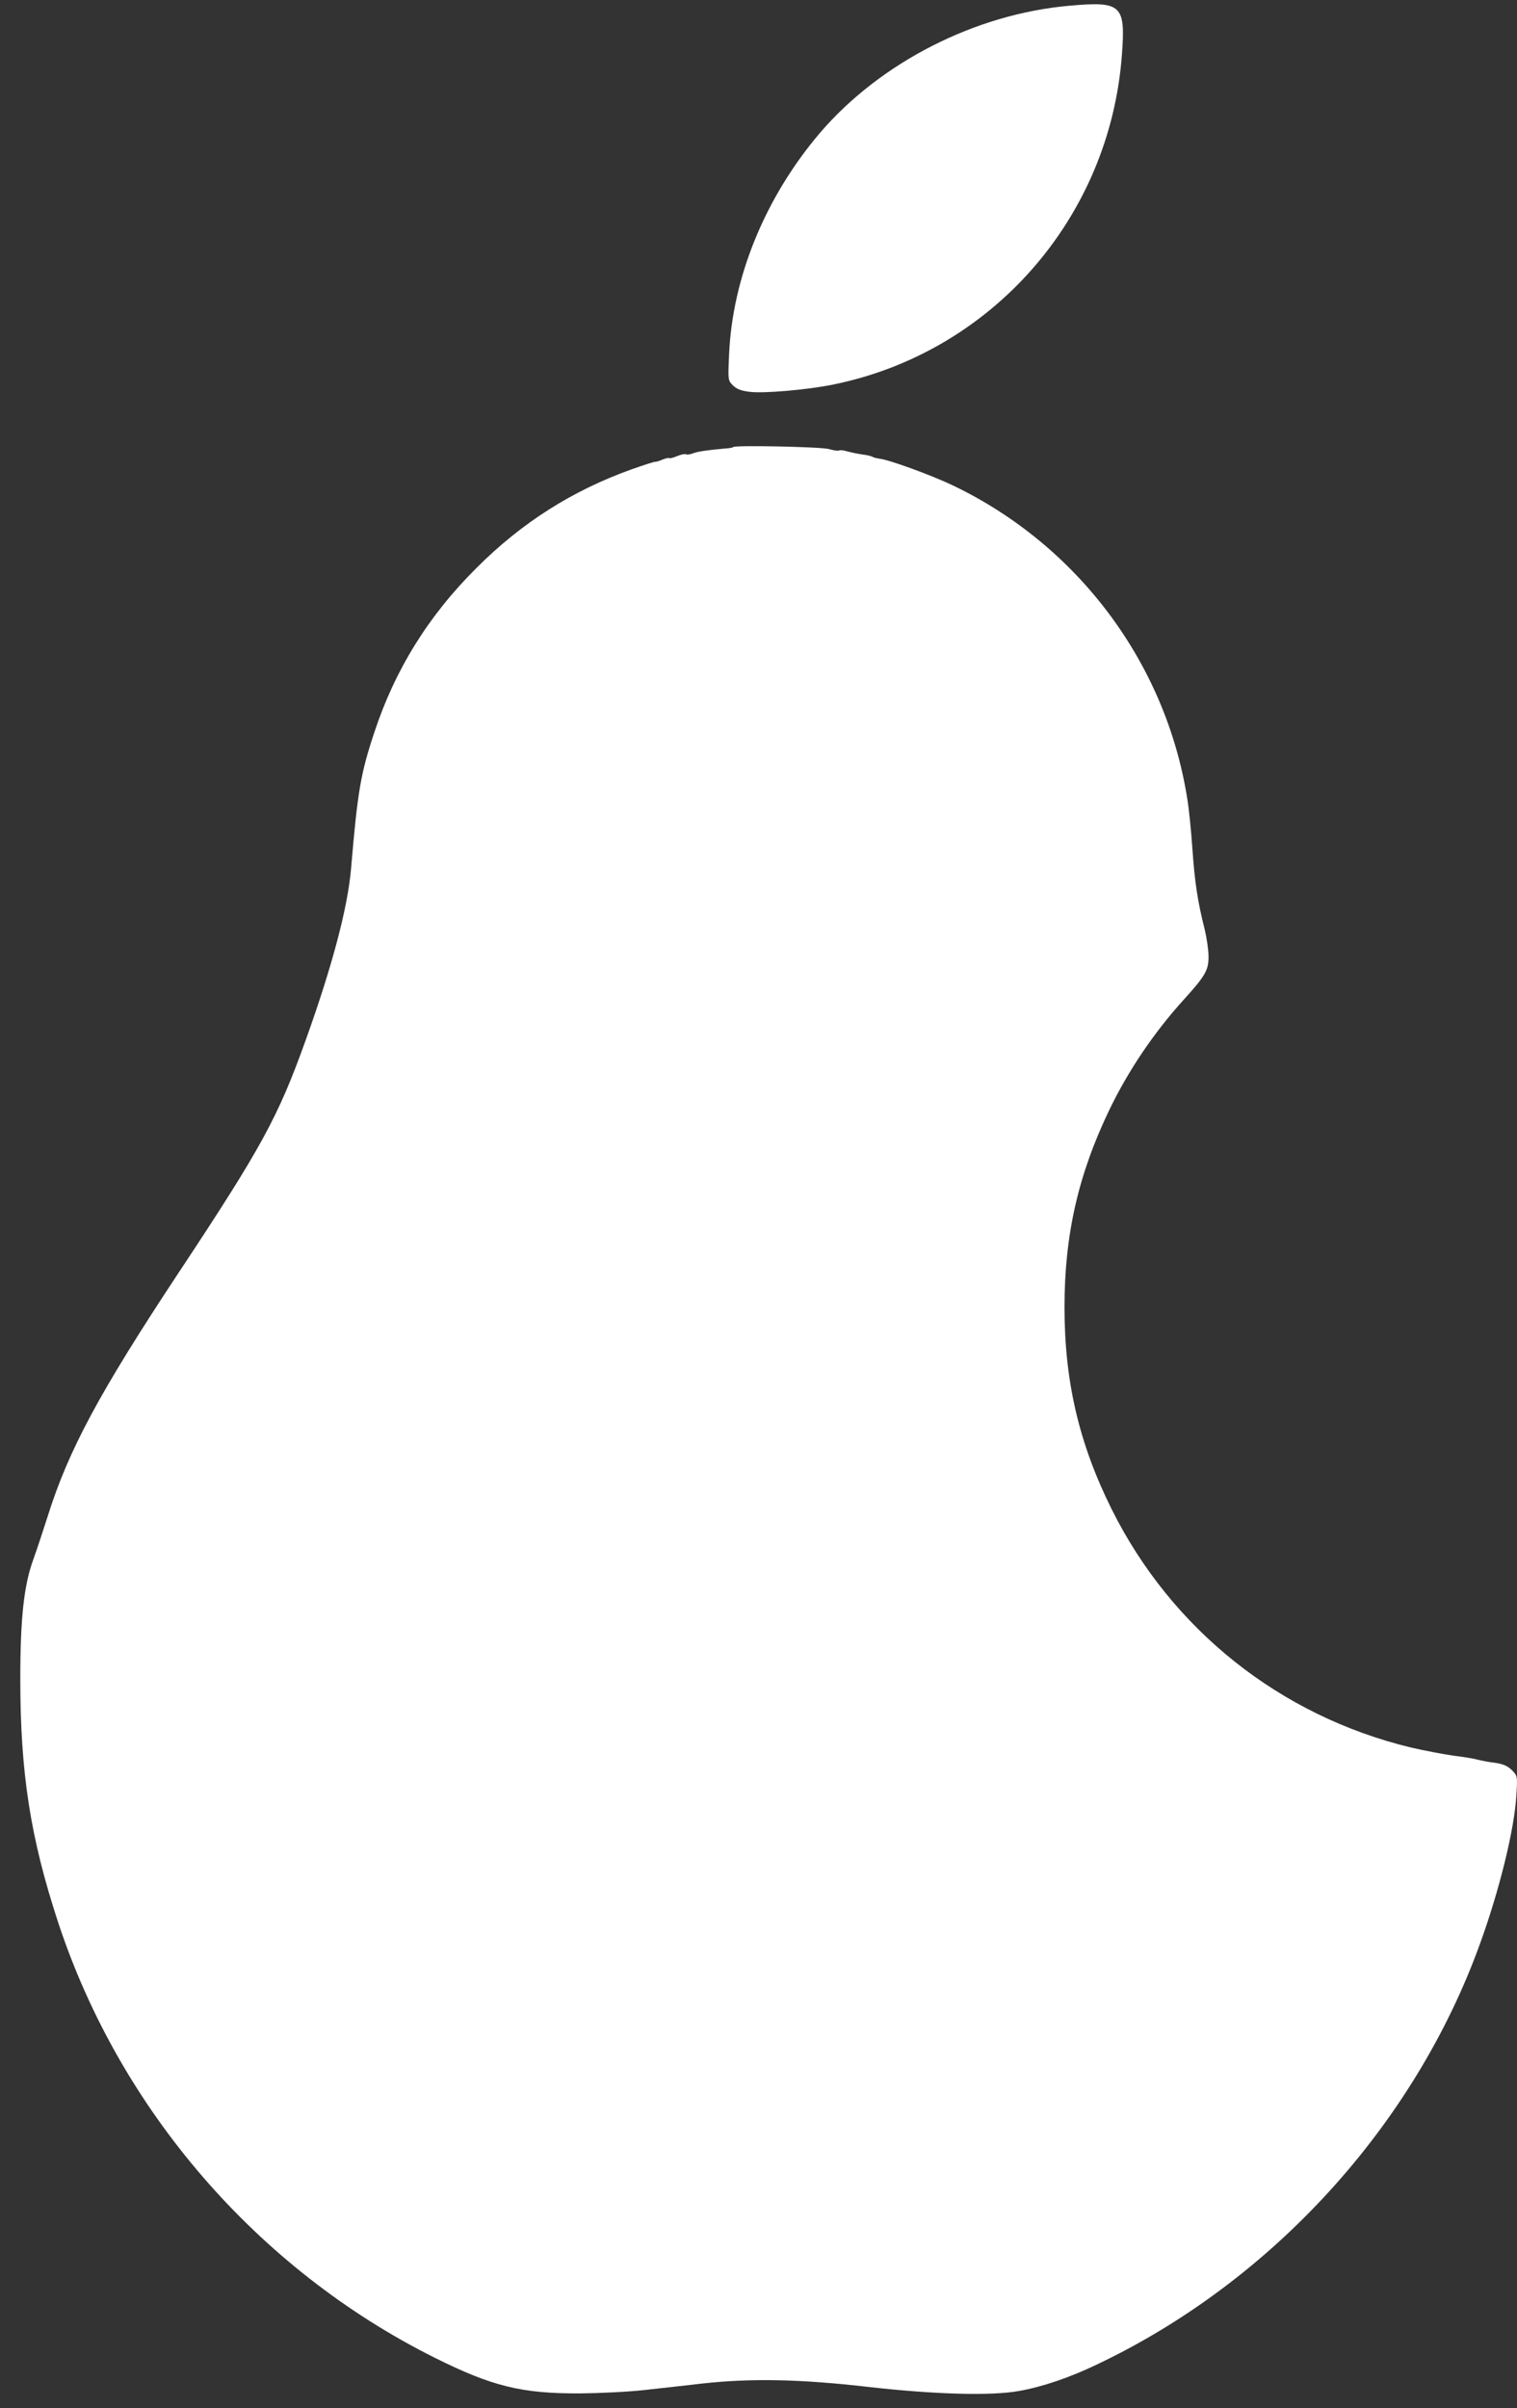
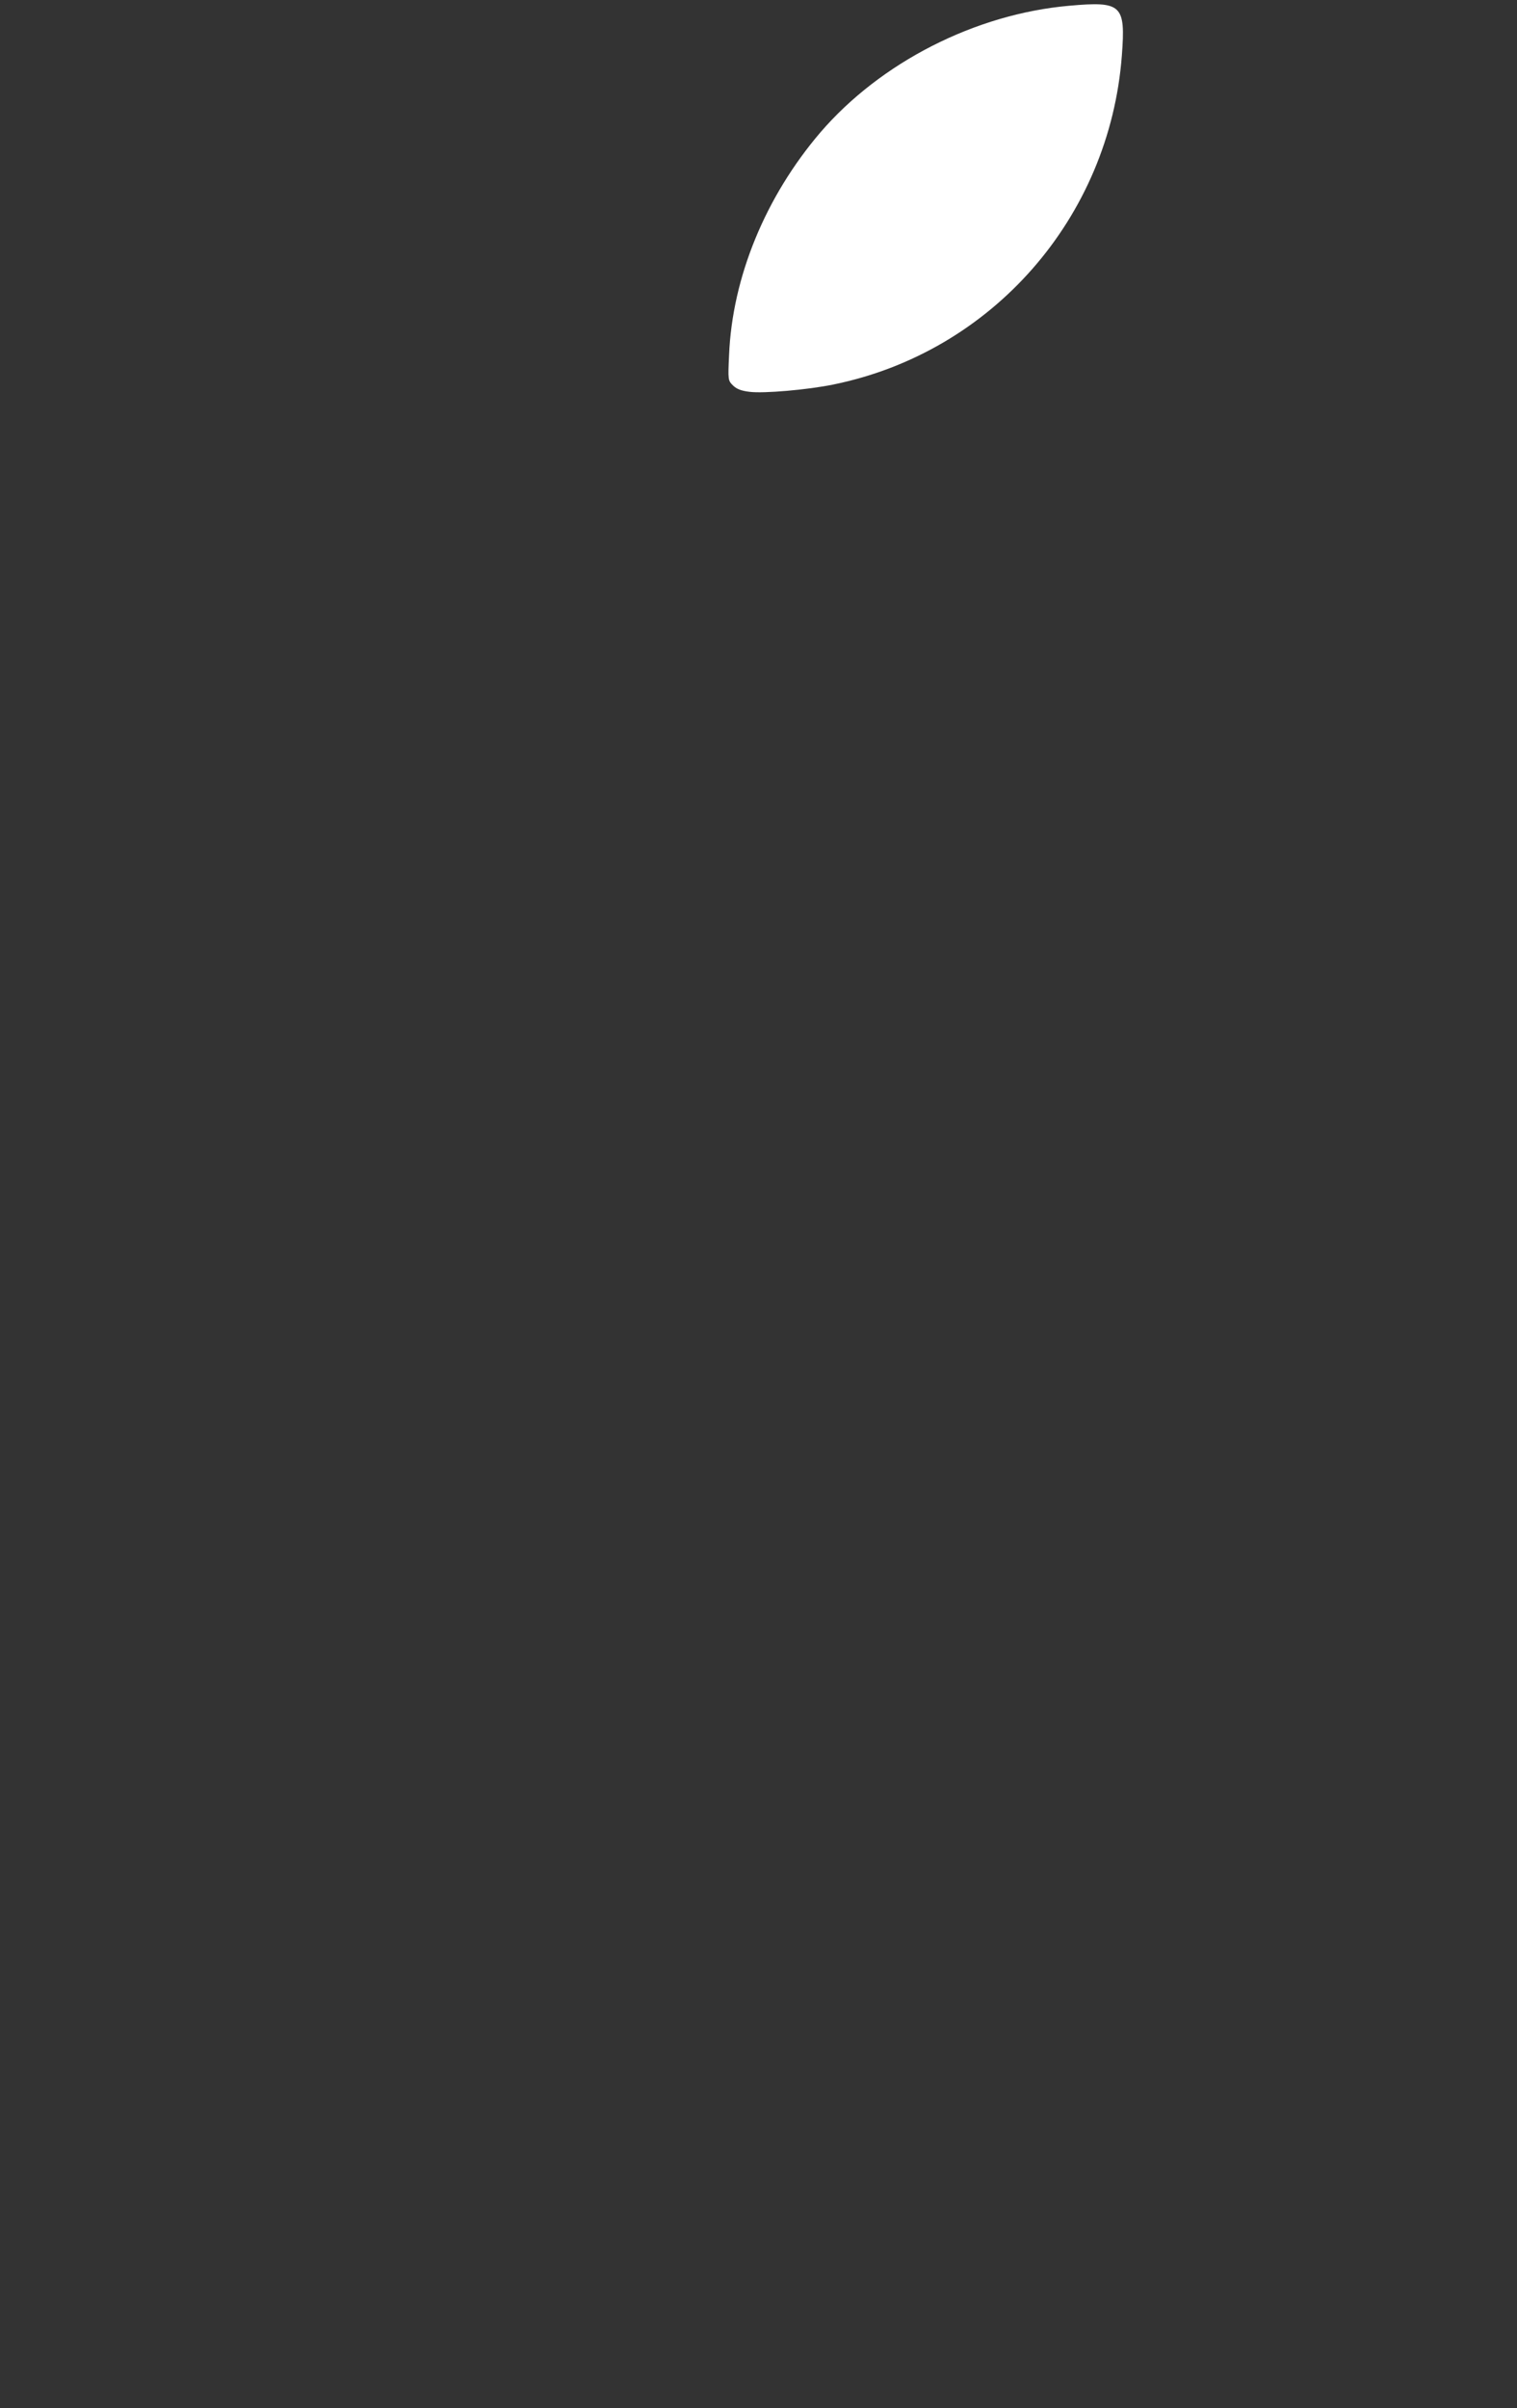
<svg xmlns="http://www.w3.org/2000/svg" width="63" height="100" viewBox="0 0 63 100" fill="none">
  <rect x="0" y="0" width="63" height="100" fill="#333333" stroke="none" />
  <path d="M44.412 0.238C40.499 0.581 36.57 2.59 34.065 5.504C31.786 8.175 30.412 11.515 30.278 14.738C30.228 15.785 30.236 15.802 30.437 16.003C30.588 16.153 30.781 16.229 31.124 16.27C31.711 16.346 33.537 16.187 34.601 15.969C41.187 14.63 46.079 9.054 46.59 2.306C46.749 0.196 46.59 0.045 44.412 0.238Z" fill="white" />
-   <path d="M30.451 18.564C30.435 18.589 30.292 18.614 30.141 18.622C29.387 18.689 28.985 18.748 28.784 18.823C28.658 18.873 28.524 18.89 28.491 18.865C28.449 18.84 28.281 18.873 28.122 18.94C27.963 19.007 27.821 19.041 27.796 19.024C27.779 18.999 27.653 19.032 27.519 19.082C27.385 19.141 27.251 19.183 27.217 19.175C27.184 19.166 26.74 19.309 26.245 19.484C23.782 20.363 21.663 21.703 19.778 23.595C17.792 25.571 16.401 27.815 15.547 30.41C14.977 32.118 14.851 32.871 14.583 36.028C14.449 37.669 13.804 40.097 12.698 43.186C11.55 46.384 10.88 47.623 7.437 52.822C4.136 57.812 2.845 60.206 1.974 62.986C1.798 63.538 1.539 64.326 1.388 64.744C0.994 65.824 0.843 67.18 0.843 69.725C0.843 73.618 1.262 76.314 2.41 79.814C4.974 87.608 10.679 94.222 18.052 97.906C20.439 99.095 21.654 99.396 24.092 99.388C24.922 99.379 26.128 99.321 26.773 99.246C27.419 99.179 28.491 99.053 29.161 98.978C31.197 98.752 33.241 98.793 36.073 99.12C38.821 99.43 41.167 99.497 42.315 99.287C43.278 99.12 44.434 98.727 45.565 98.182C52.838 94.725 58.727 88.261 61.45 80.752C62.271 78.499 62.9 75.938 62.975 74.523C63.025 73.752 63.017 73.744 62.782 73.501C62.598 73.326 62.422 73.25 62.079 73.2C61.836 73.175 61.517 73.108 61.375 73.074C61.241 73.032 60.788 72.957 60.37 72.907C59.959 72.848 59.155 72.698 58.585 72.564C53.156 71.249 48.657 67.666 46.169 62.676C44.811 59.947 44.208 57.368 44.208 54.279C44.208 51.265 44.786 48.753 46.077 46.074C46.856 44.458 47.928 42.868 49.168 41.503C50.056 40.523 50.19 40.289 50.19 39.728C50.19 39.46 50.115 38.95 50.031 38.598C49.738 37.451 49.612 36.597 49.52 35.249C49.47 34.529 49.377 33.575 49.302 33.139C48.406 27.522 44.761 22.649 39.584 20.163C38.712 19.744 36.928 19.091 36.534 19.049C36.416 19.032 36.274 18.999 36.224 18.965C36.182 18.94 35.989 18.89 35.813 18.873C35.637 18.848 35.361 18.79 35.202 18.748C35.042 18.697 34.883 18.681 34.85 18.706C34.808 18.731 34.615 18.706 34.423 18.647C34.087 18.555 30.535 18.48 30.451 18.564Z" fill="white" />
</svg>